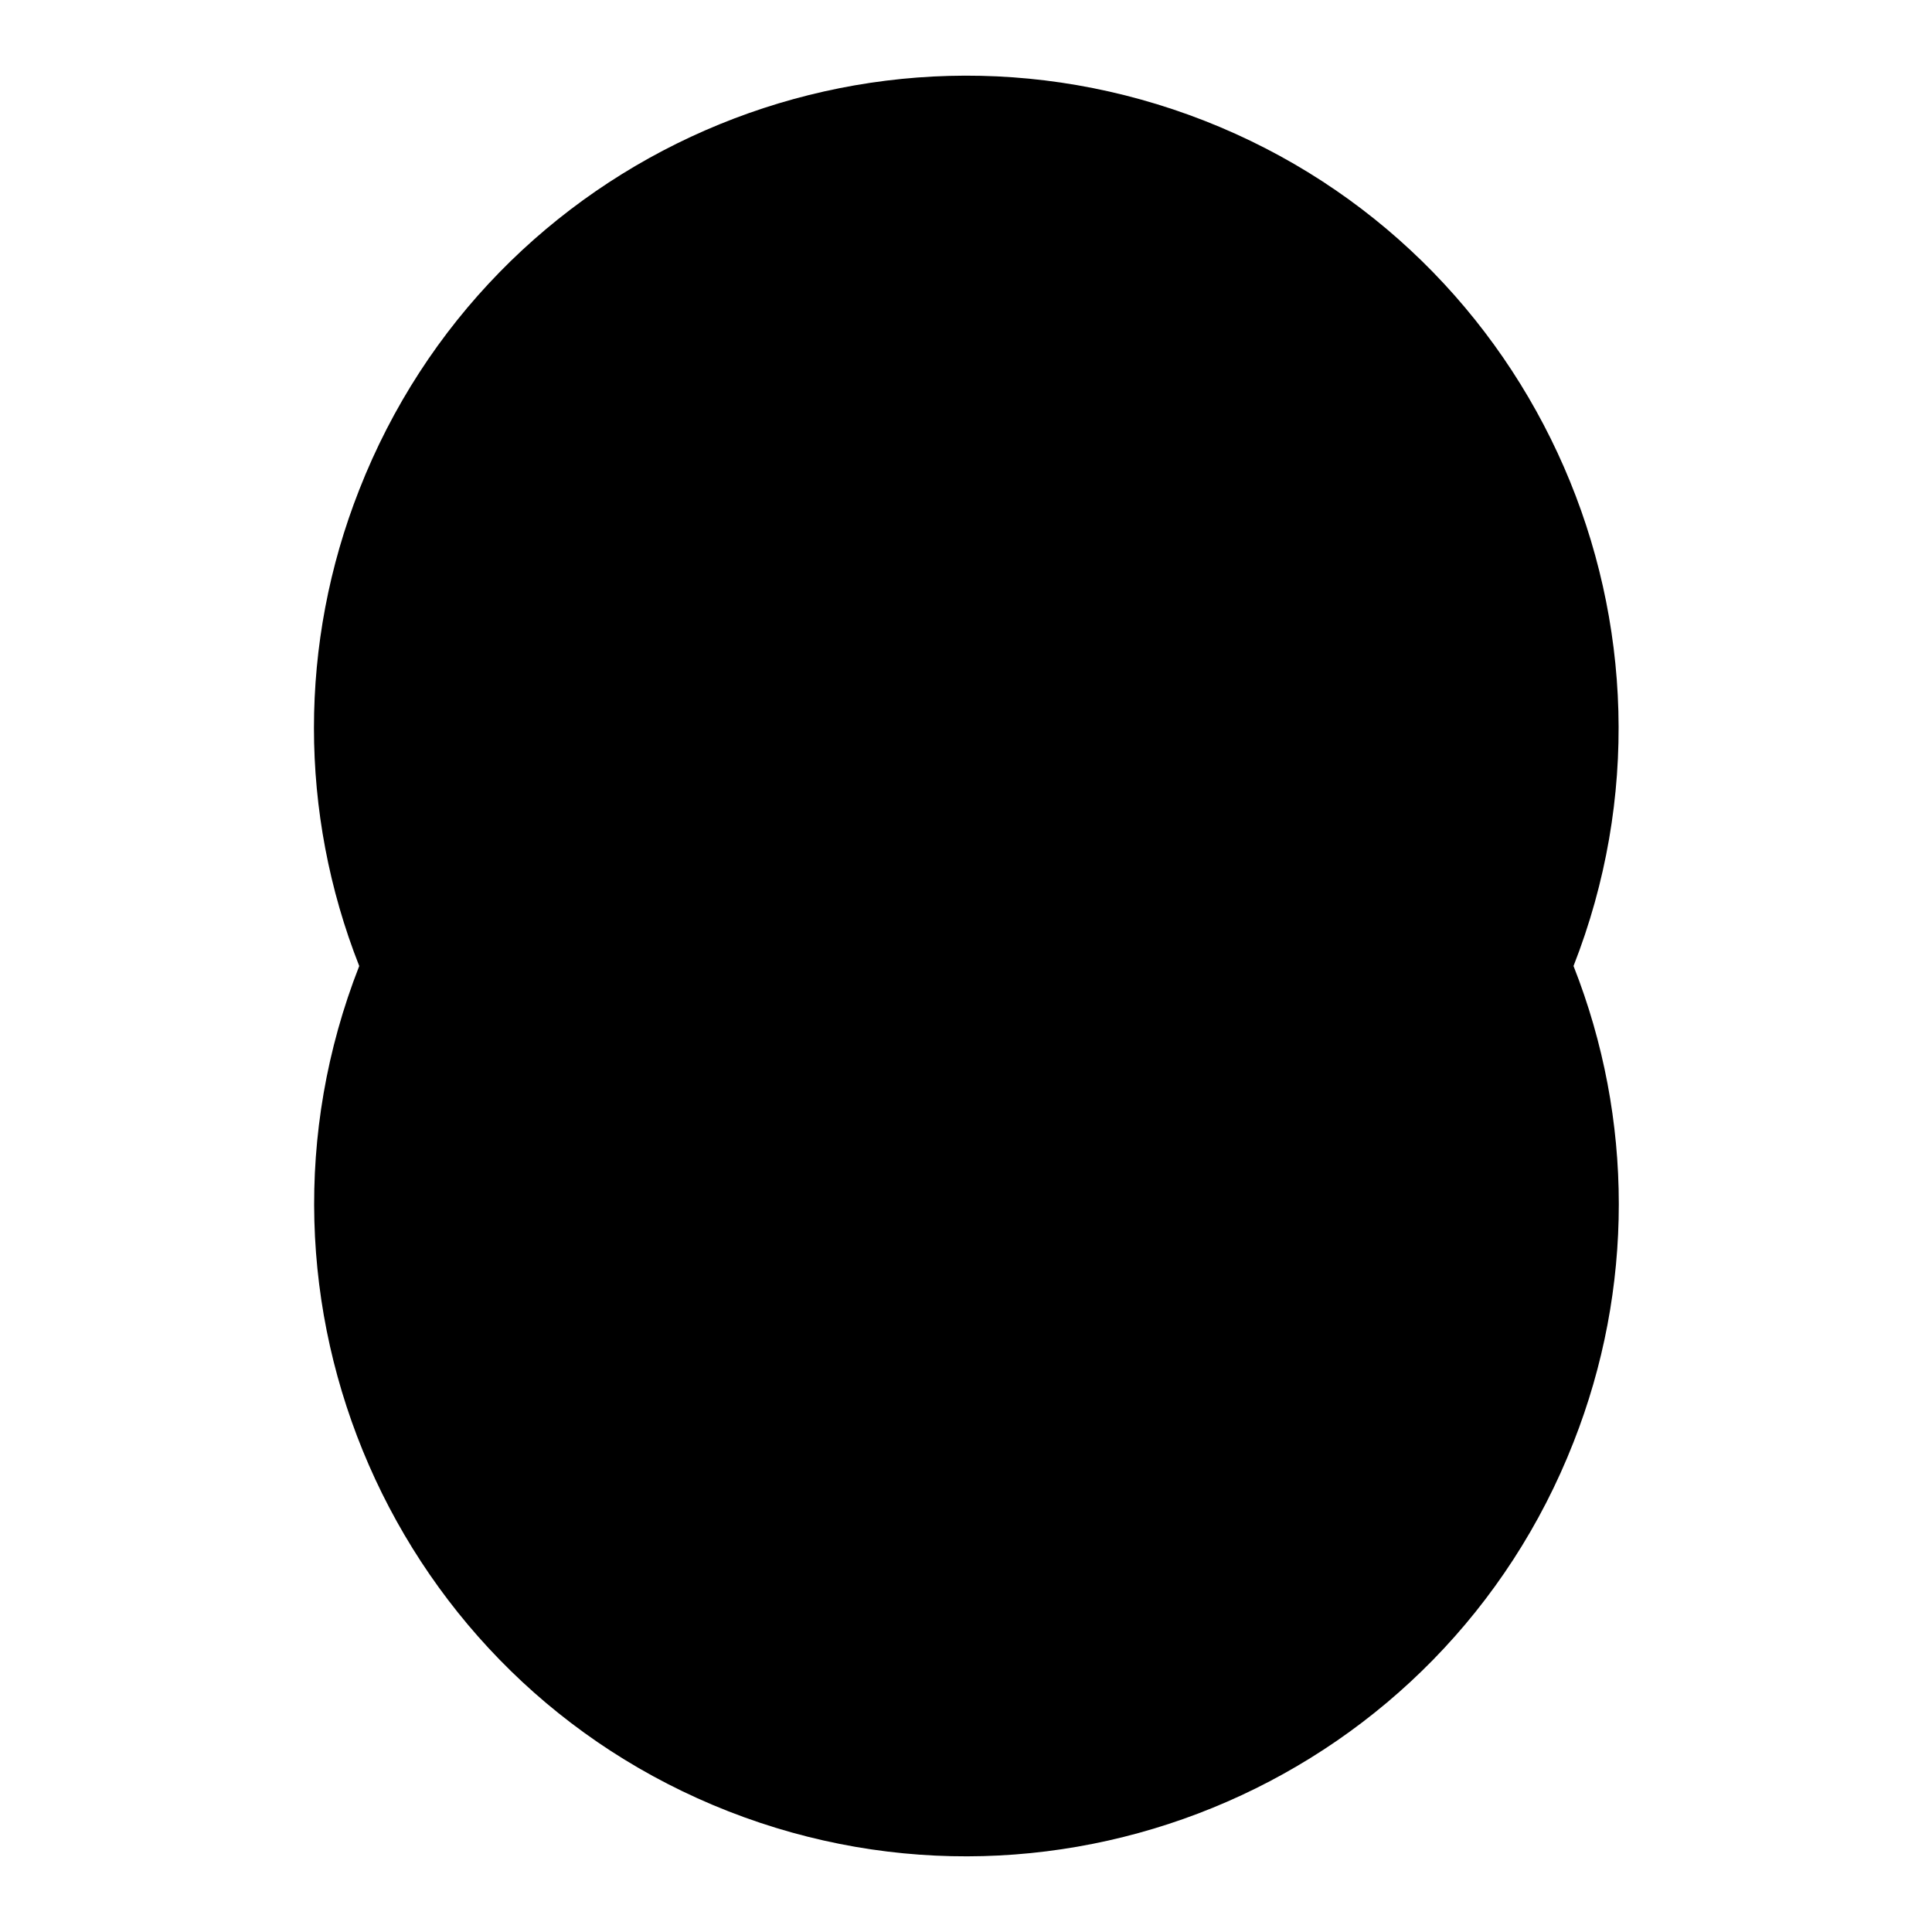
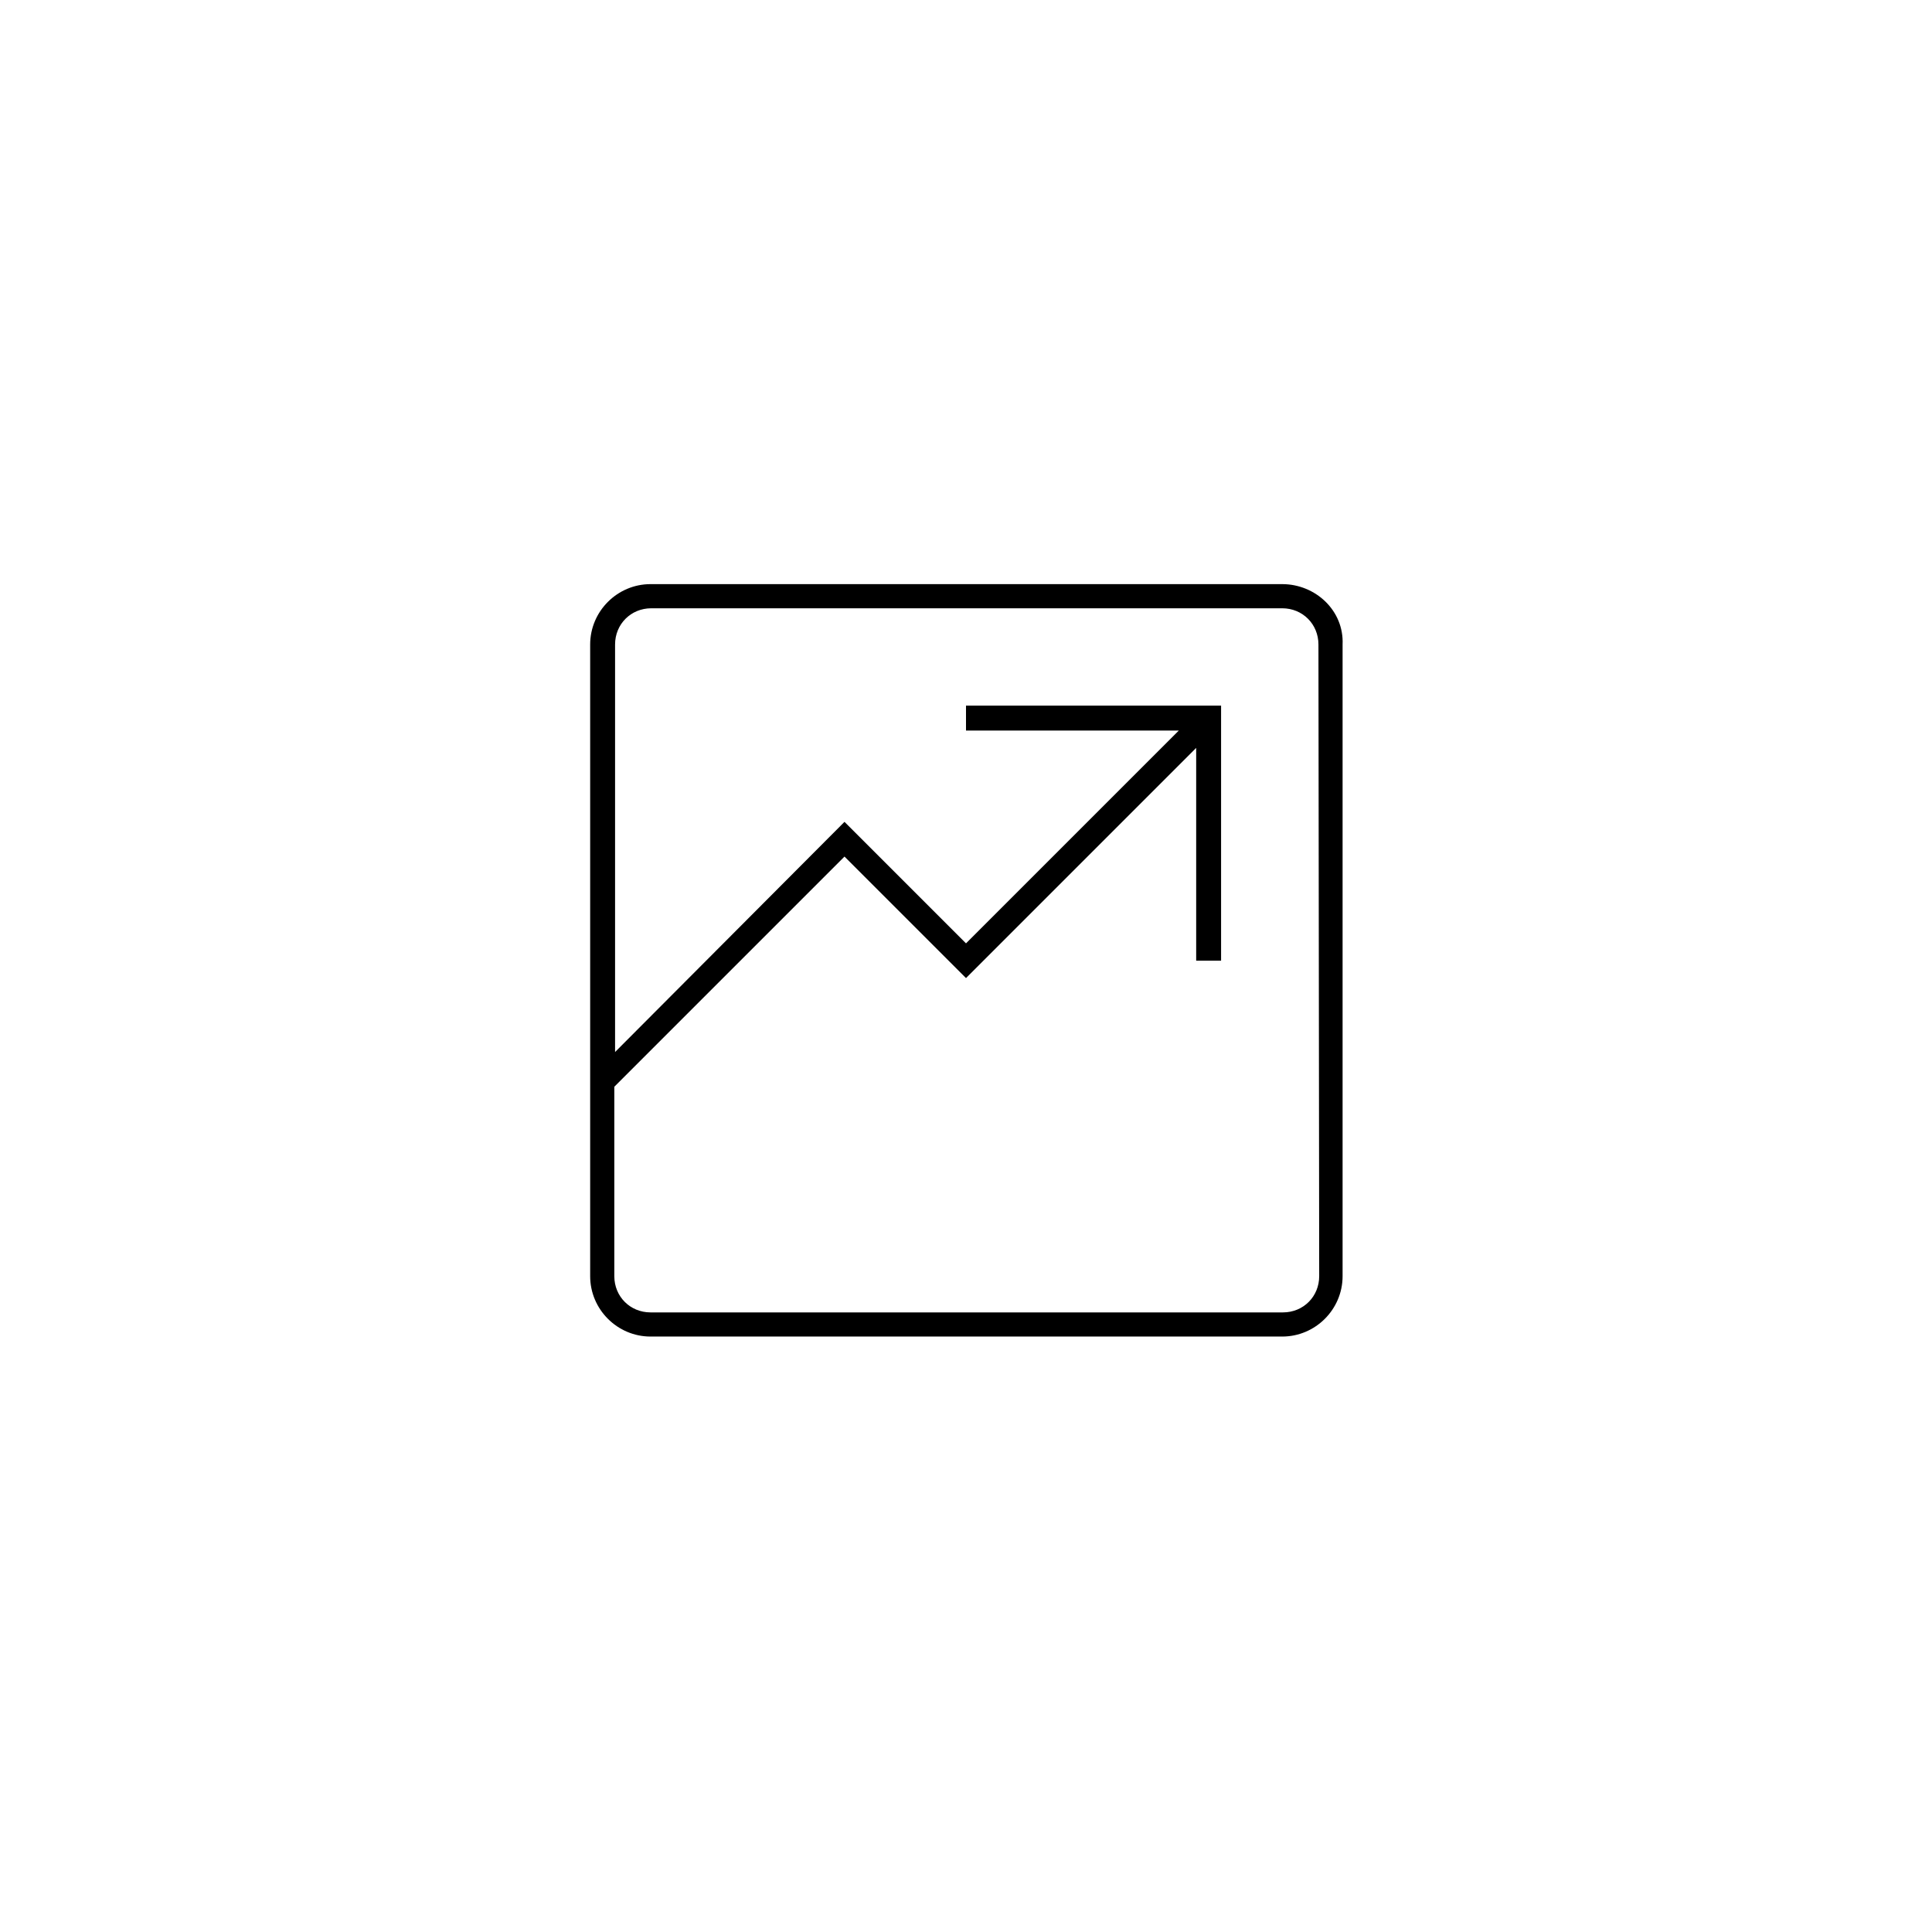
<svg xmlns="http://www.w3.org/2000/svg" version="1.1" x="0px" y="0px" viewBox="0 0 256 256" enable-background="new 0 0 256 256" xml:space="preserve">
  <g>
    <g>
-       <path fill="#000000" d="M47.6,128c-17.4,44.4,4.5,94.6,48.9,112c44.4,17.4,94.6-4.5,112-48.9c8-20.3,8-42.8,0-63.1c17.4-44.4-4.5-94.6-48.9-112C115.1-1.4,65,20.5,47.6,64.9C39.6,85.2,39.6,107.7,47.6,128z" />
      <path fill="#000000" d="M169.9,77.4H86.2c-4.4,0-8,3.6-8,8v83.7c0,4.4,3.6,8,8,8h83.7c4.4,0,8-3.6,8-8V85.4C178.1,80.9,174.3,77.4,169.9,77.4z M174.8,169.1c0,2.7-2.1,4.8-4.8,4.8H86.2c-2.7,0-4.8-2.1-4.8-4.8V144l30.5-30.5l16.1,16.1l30.5-30.5v28.2h3.3V93.5H128v3.3h28.2L128,125l-16.1-16.1l-30.4,30.5V85.4c0-2.7,2.1-4.8,4.8-4.8h83.6c2.7,0,4.8,2.1,4.8,4.8L174.8,169.1L174.8,169.1z" />
    </g>
  </g>
</svg>